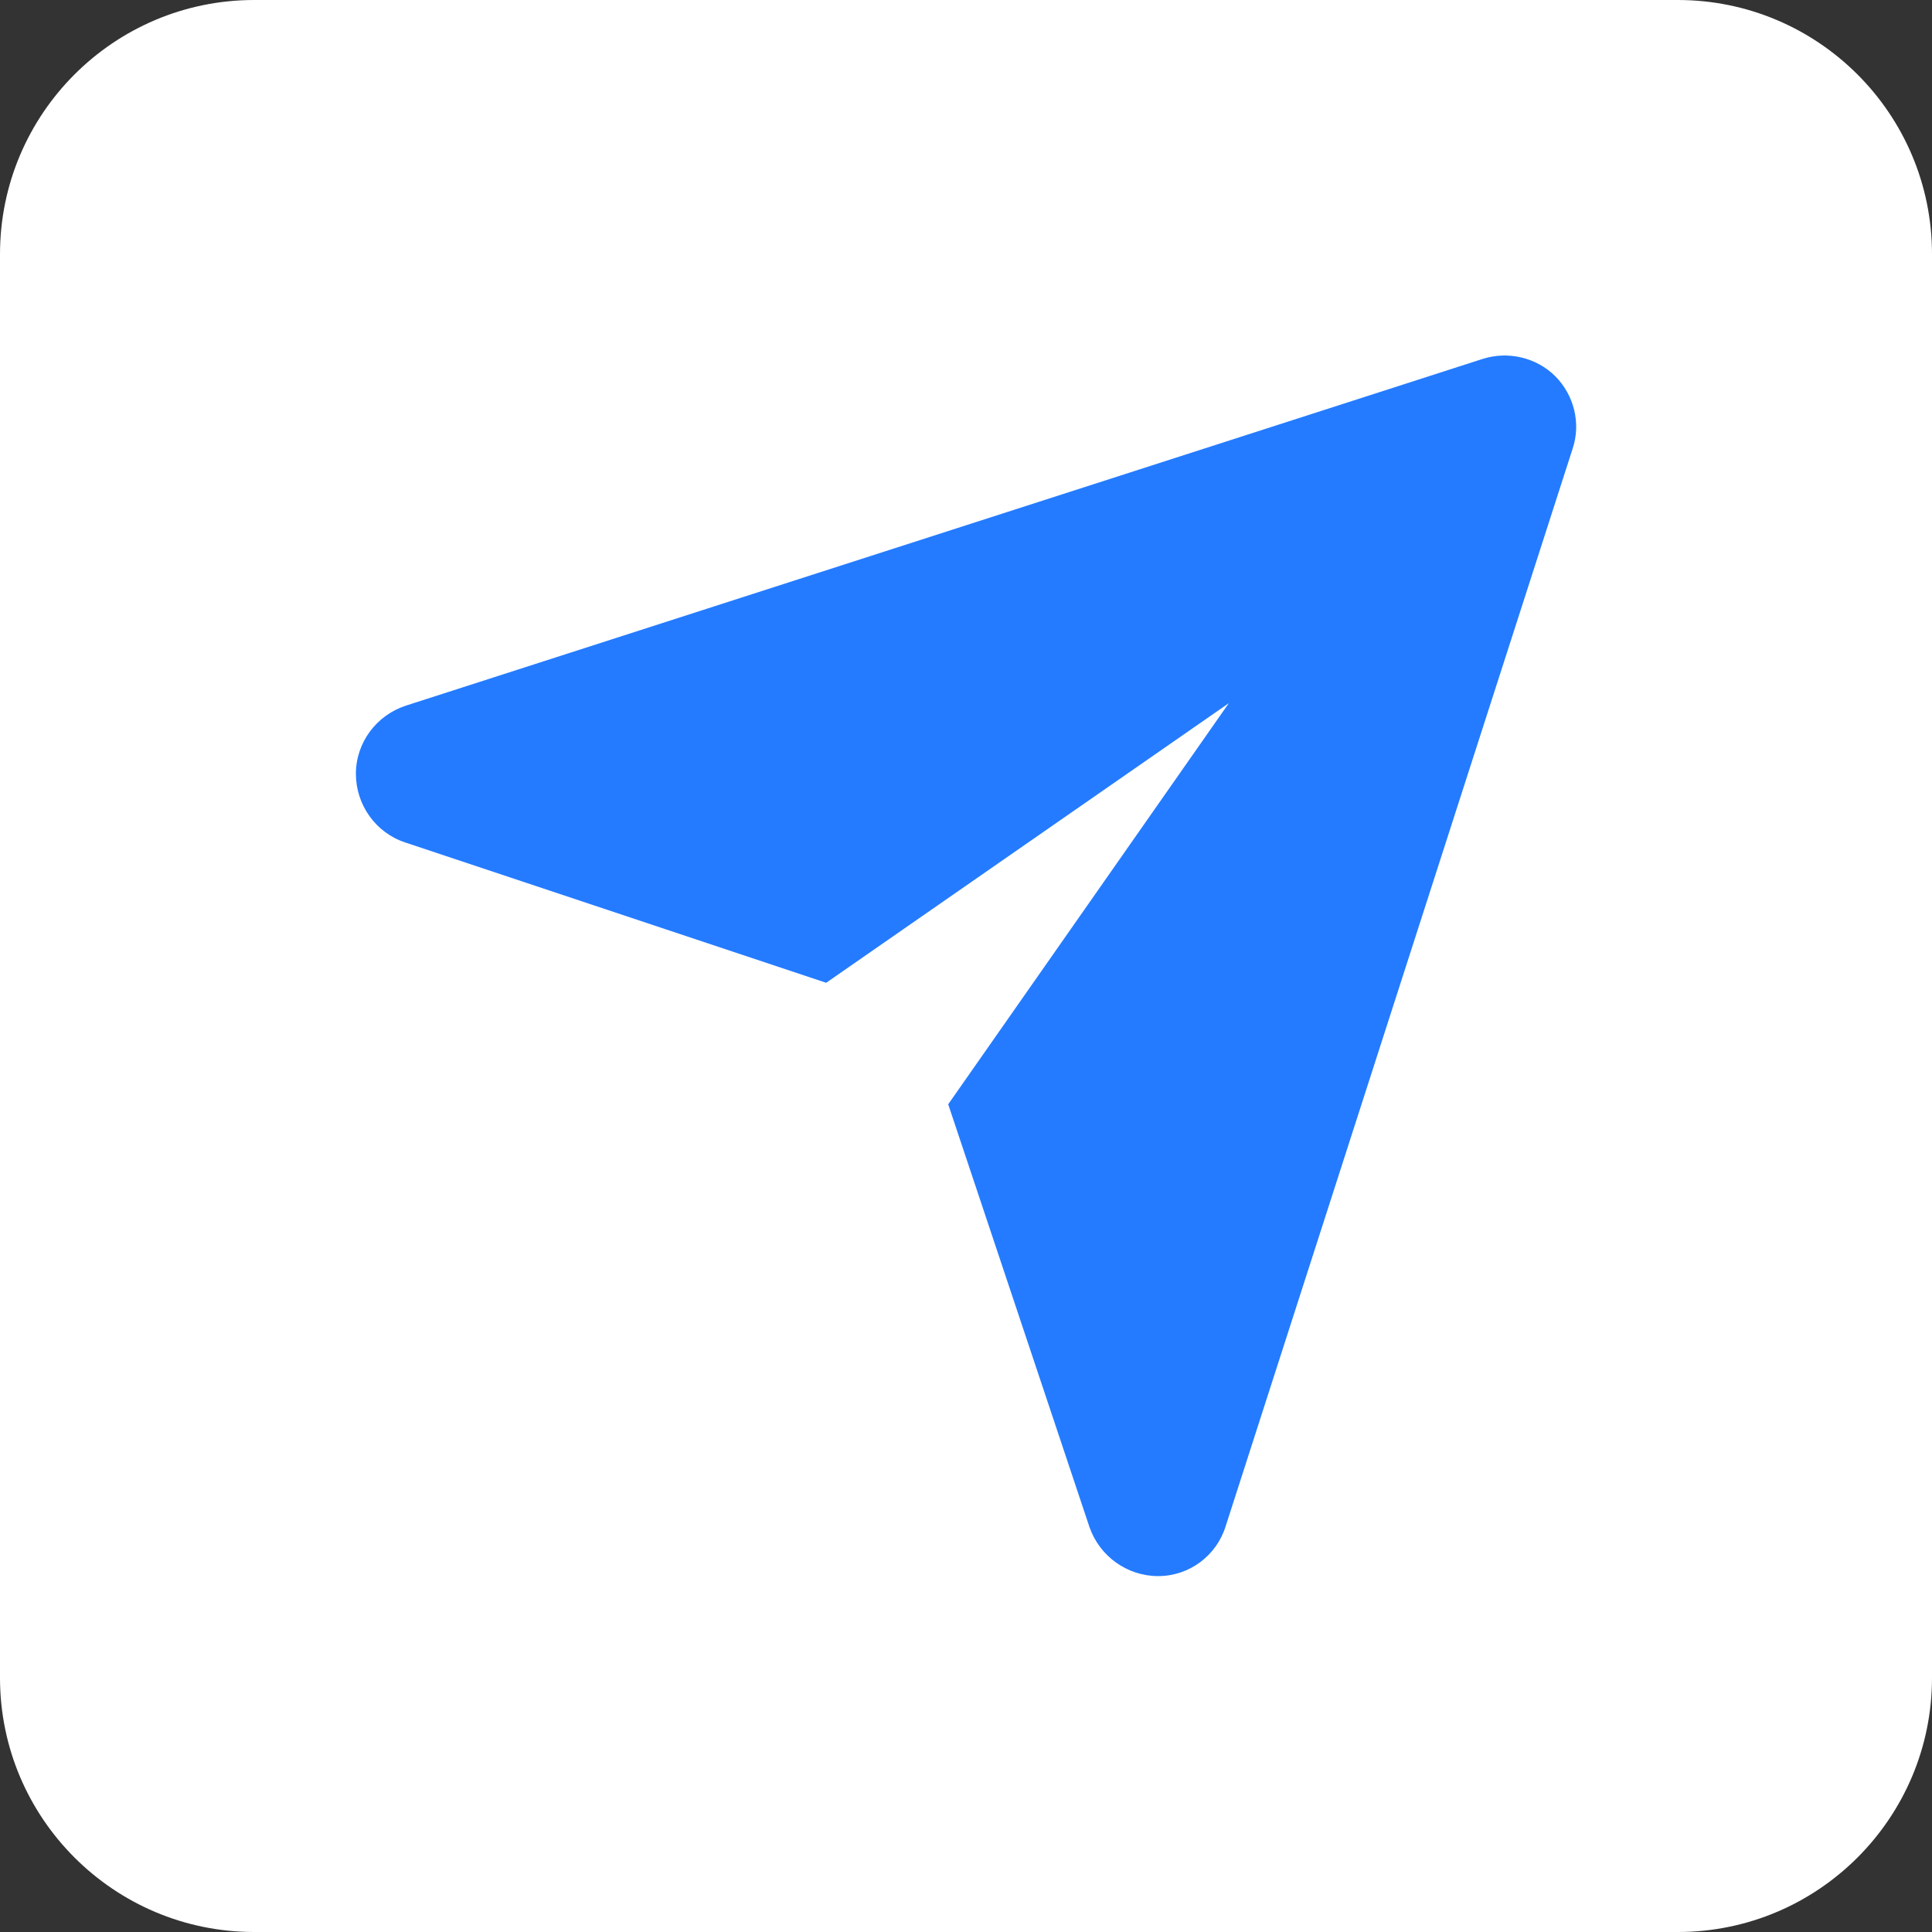
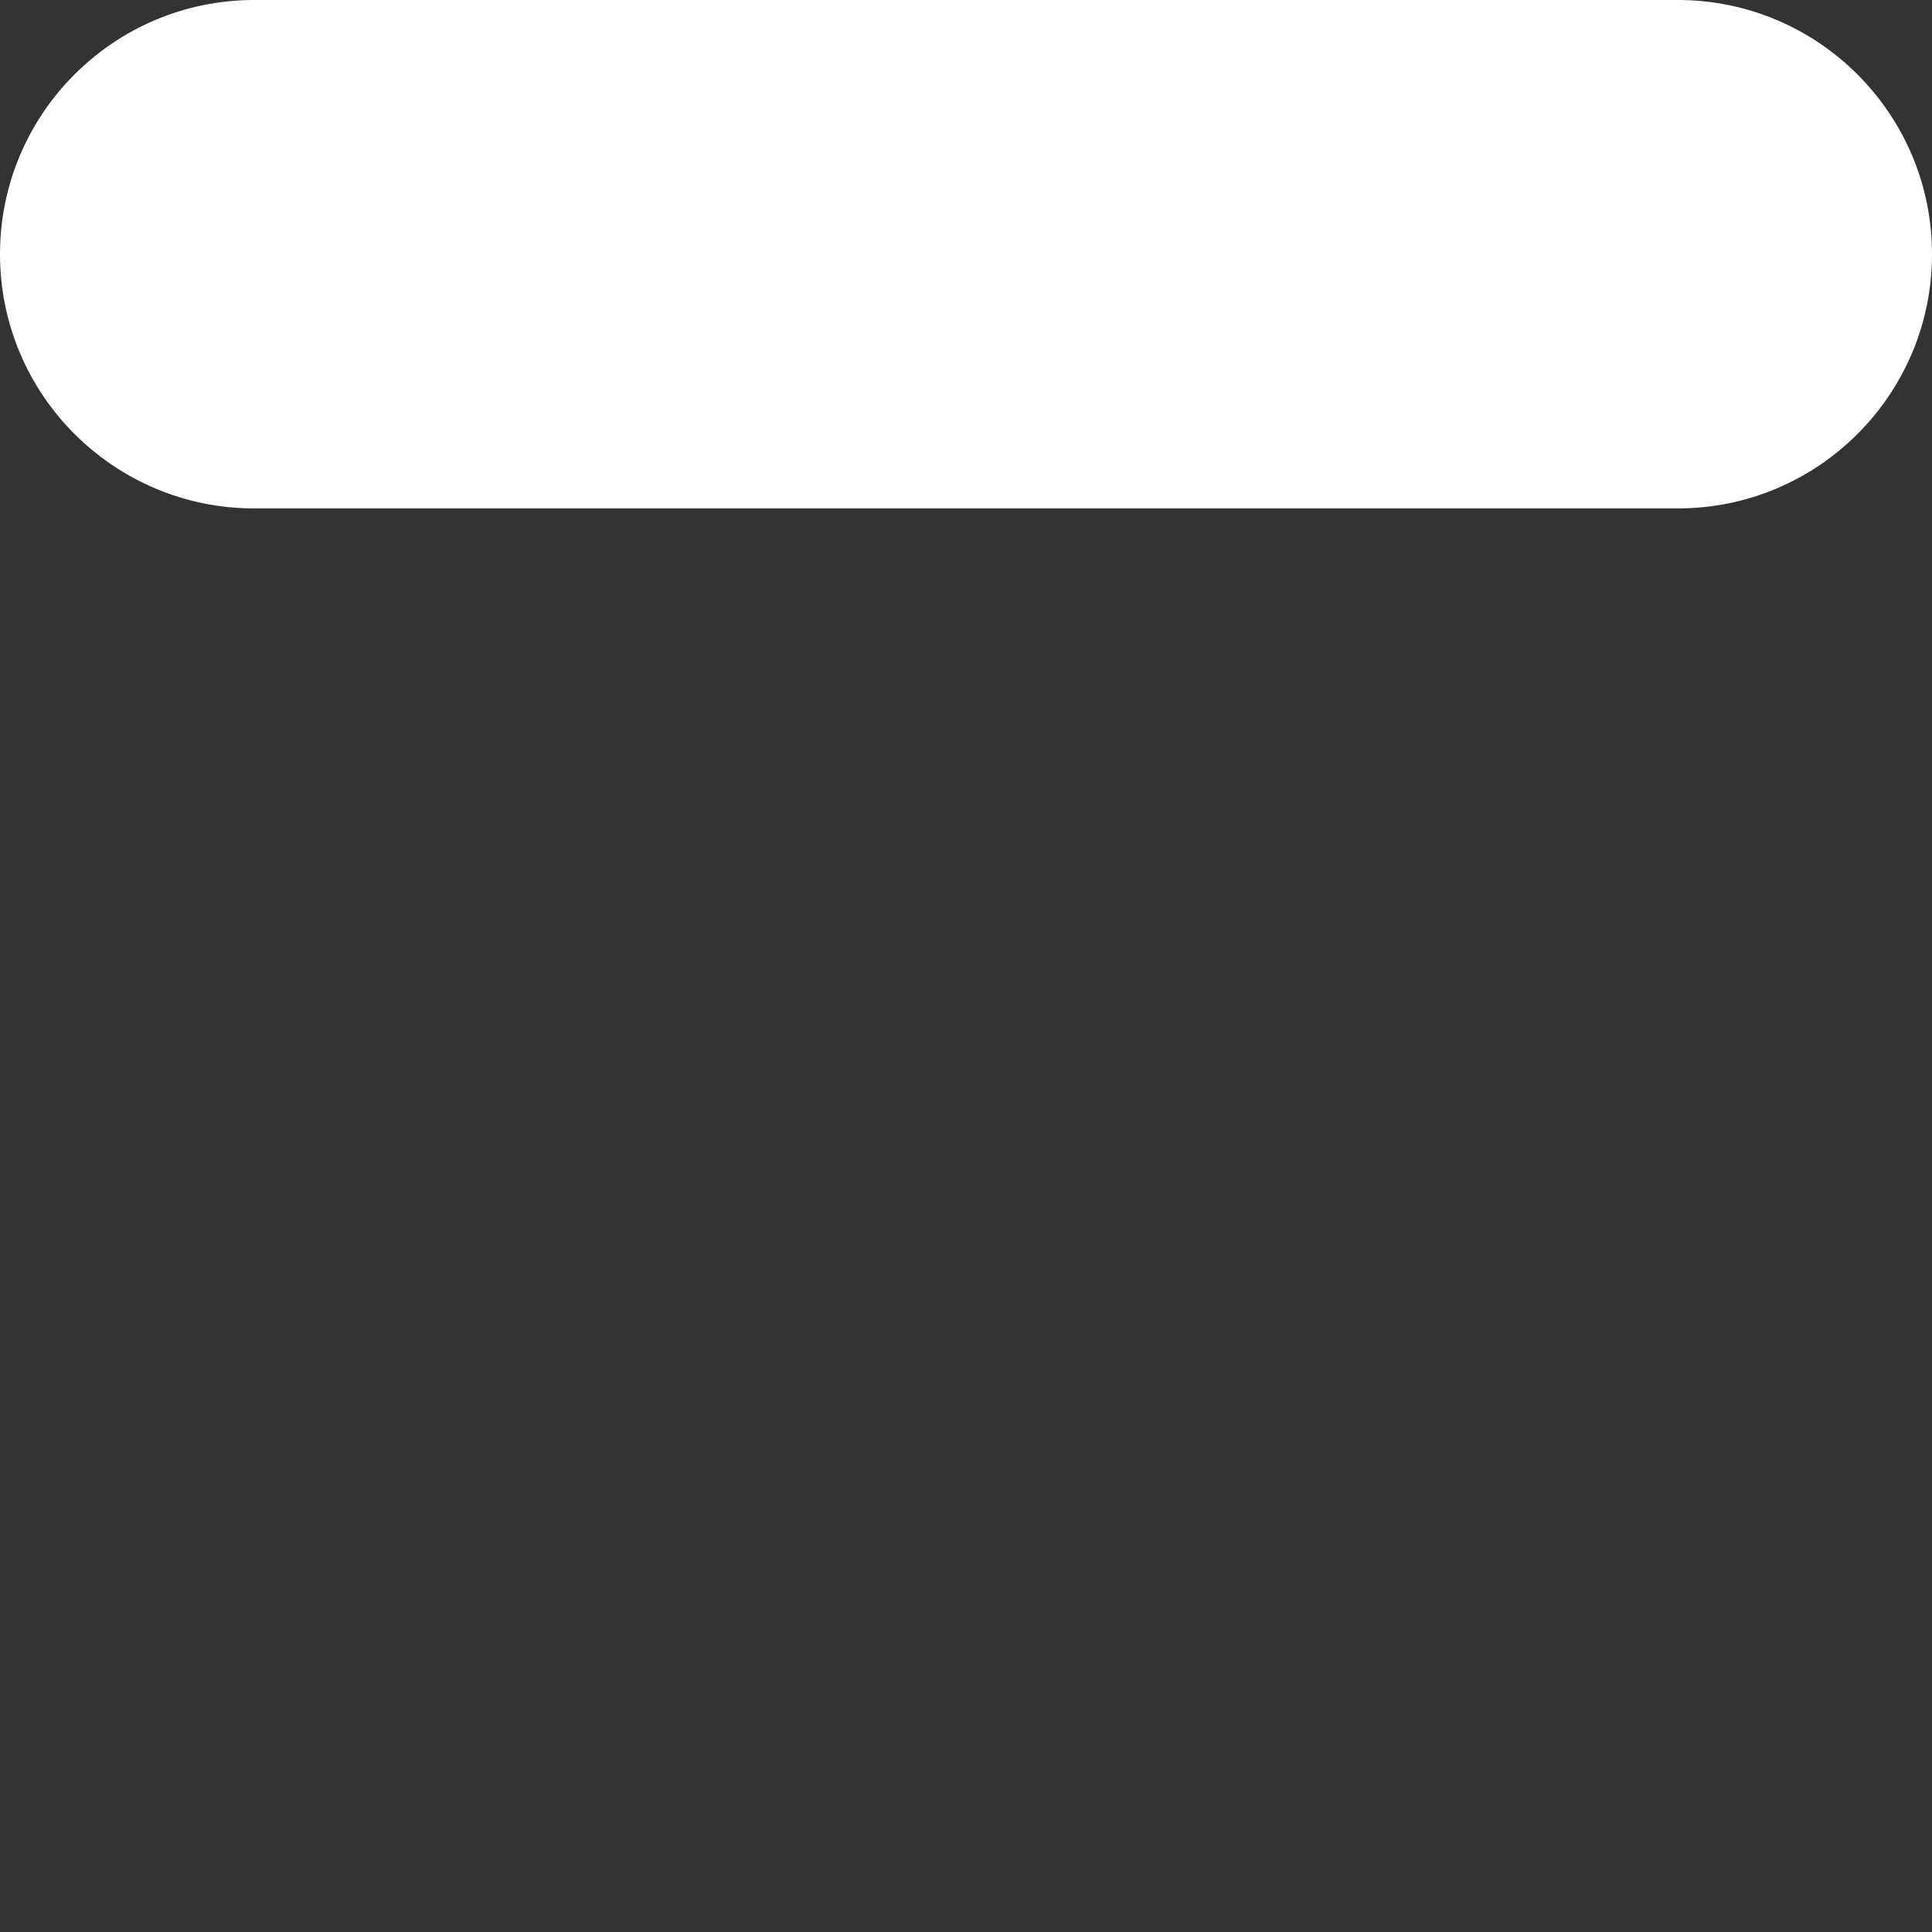
<svg xmlns="http://www.w3.org/2000/svg" version="1.1" id="图层_1" x="0px" y="0px" width="38px" height="38px" viewBox="0 0 38 38" style="enable-background:new 0 0 38 38;" xml:space="preserve">
  <rect x="0" y="0" width="38" height="38" fill="#333333" stroke="none" />
-   <path style="fill:#FFFFFF;" d="M5,0h28c2.76,0,5,2.24,5,5v28c0,2.76-2.24,5-5,5H5c-2.76,0-5-2.24-5-5V5C0,2.24,2.24,0,5,0z" />
-   <path style="fill-rule:evenodd;clip-rule:evenodd;fill:#247BFF;" d="M24.17,13.83l-7.92,5.5l-8.28-2.76C7.39,16.38,7,15.83,7,15.22  c0-0.61,0.4-1.15,0.98-1.34l21.18-6.82c0.5-0.16,1.06-0.03,1.43,0.34c0.37,0.37,0.51,0.93,0.34,1.43l-6.82,21.18  C23.93,30.6,23.39,31,22.78,31c-0.61,0-1.15-0.39-1.35-0.96l-2.78-8.32L24.17,13.83z" />
+   <path style="fill:#FFFFFF;" d="M5,0h28c2.76,0,5,2.24,5,5c0,2.76-2.24,5-5,5H5c-2.76,0-5-2.24-5-5V5C0,2.24,2.24,0,5,0z" />
</svg>